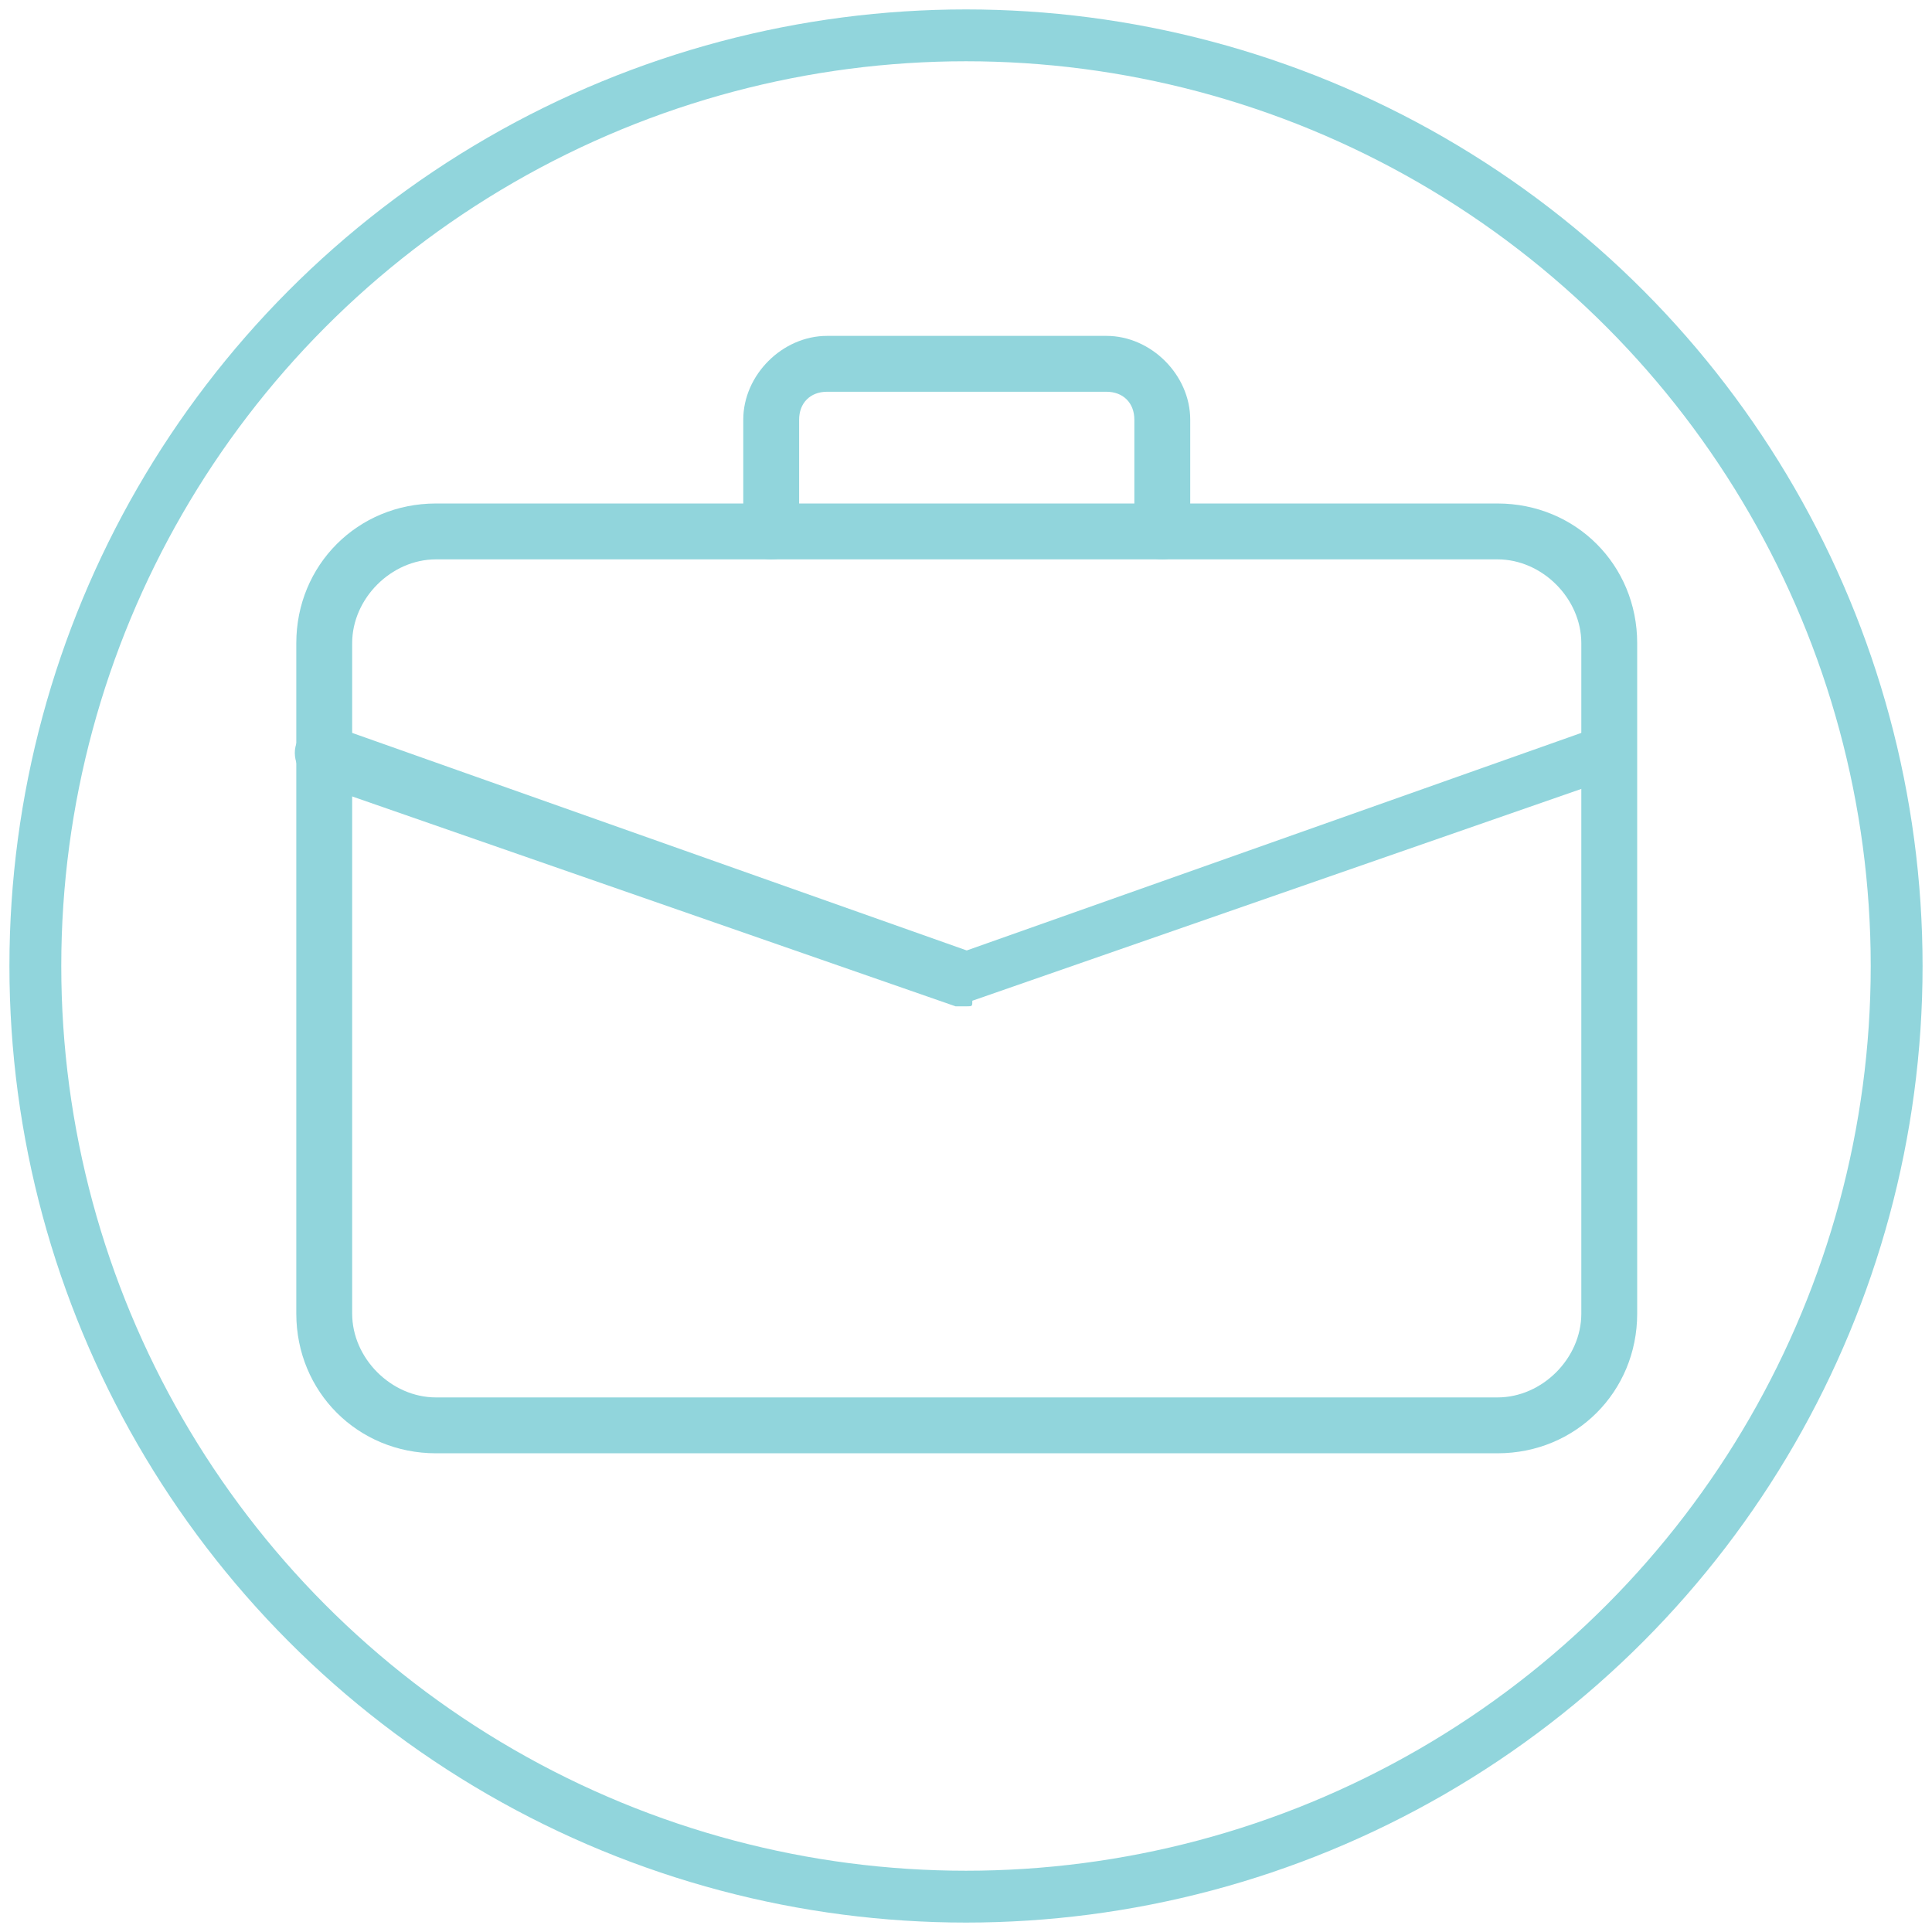
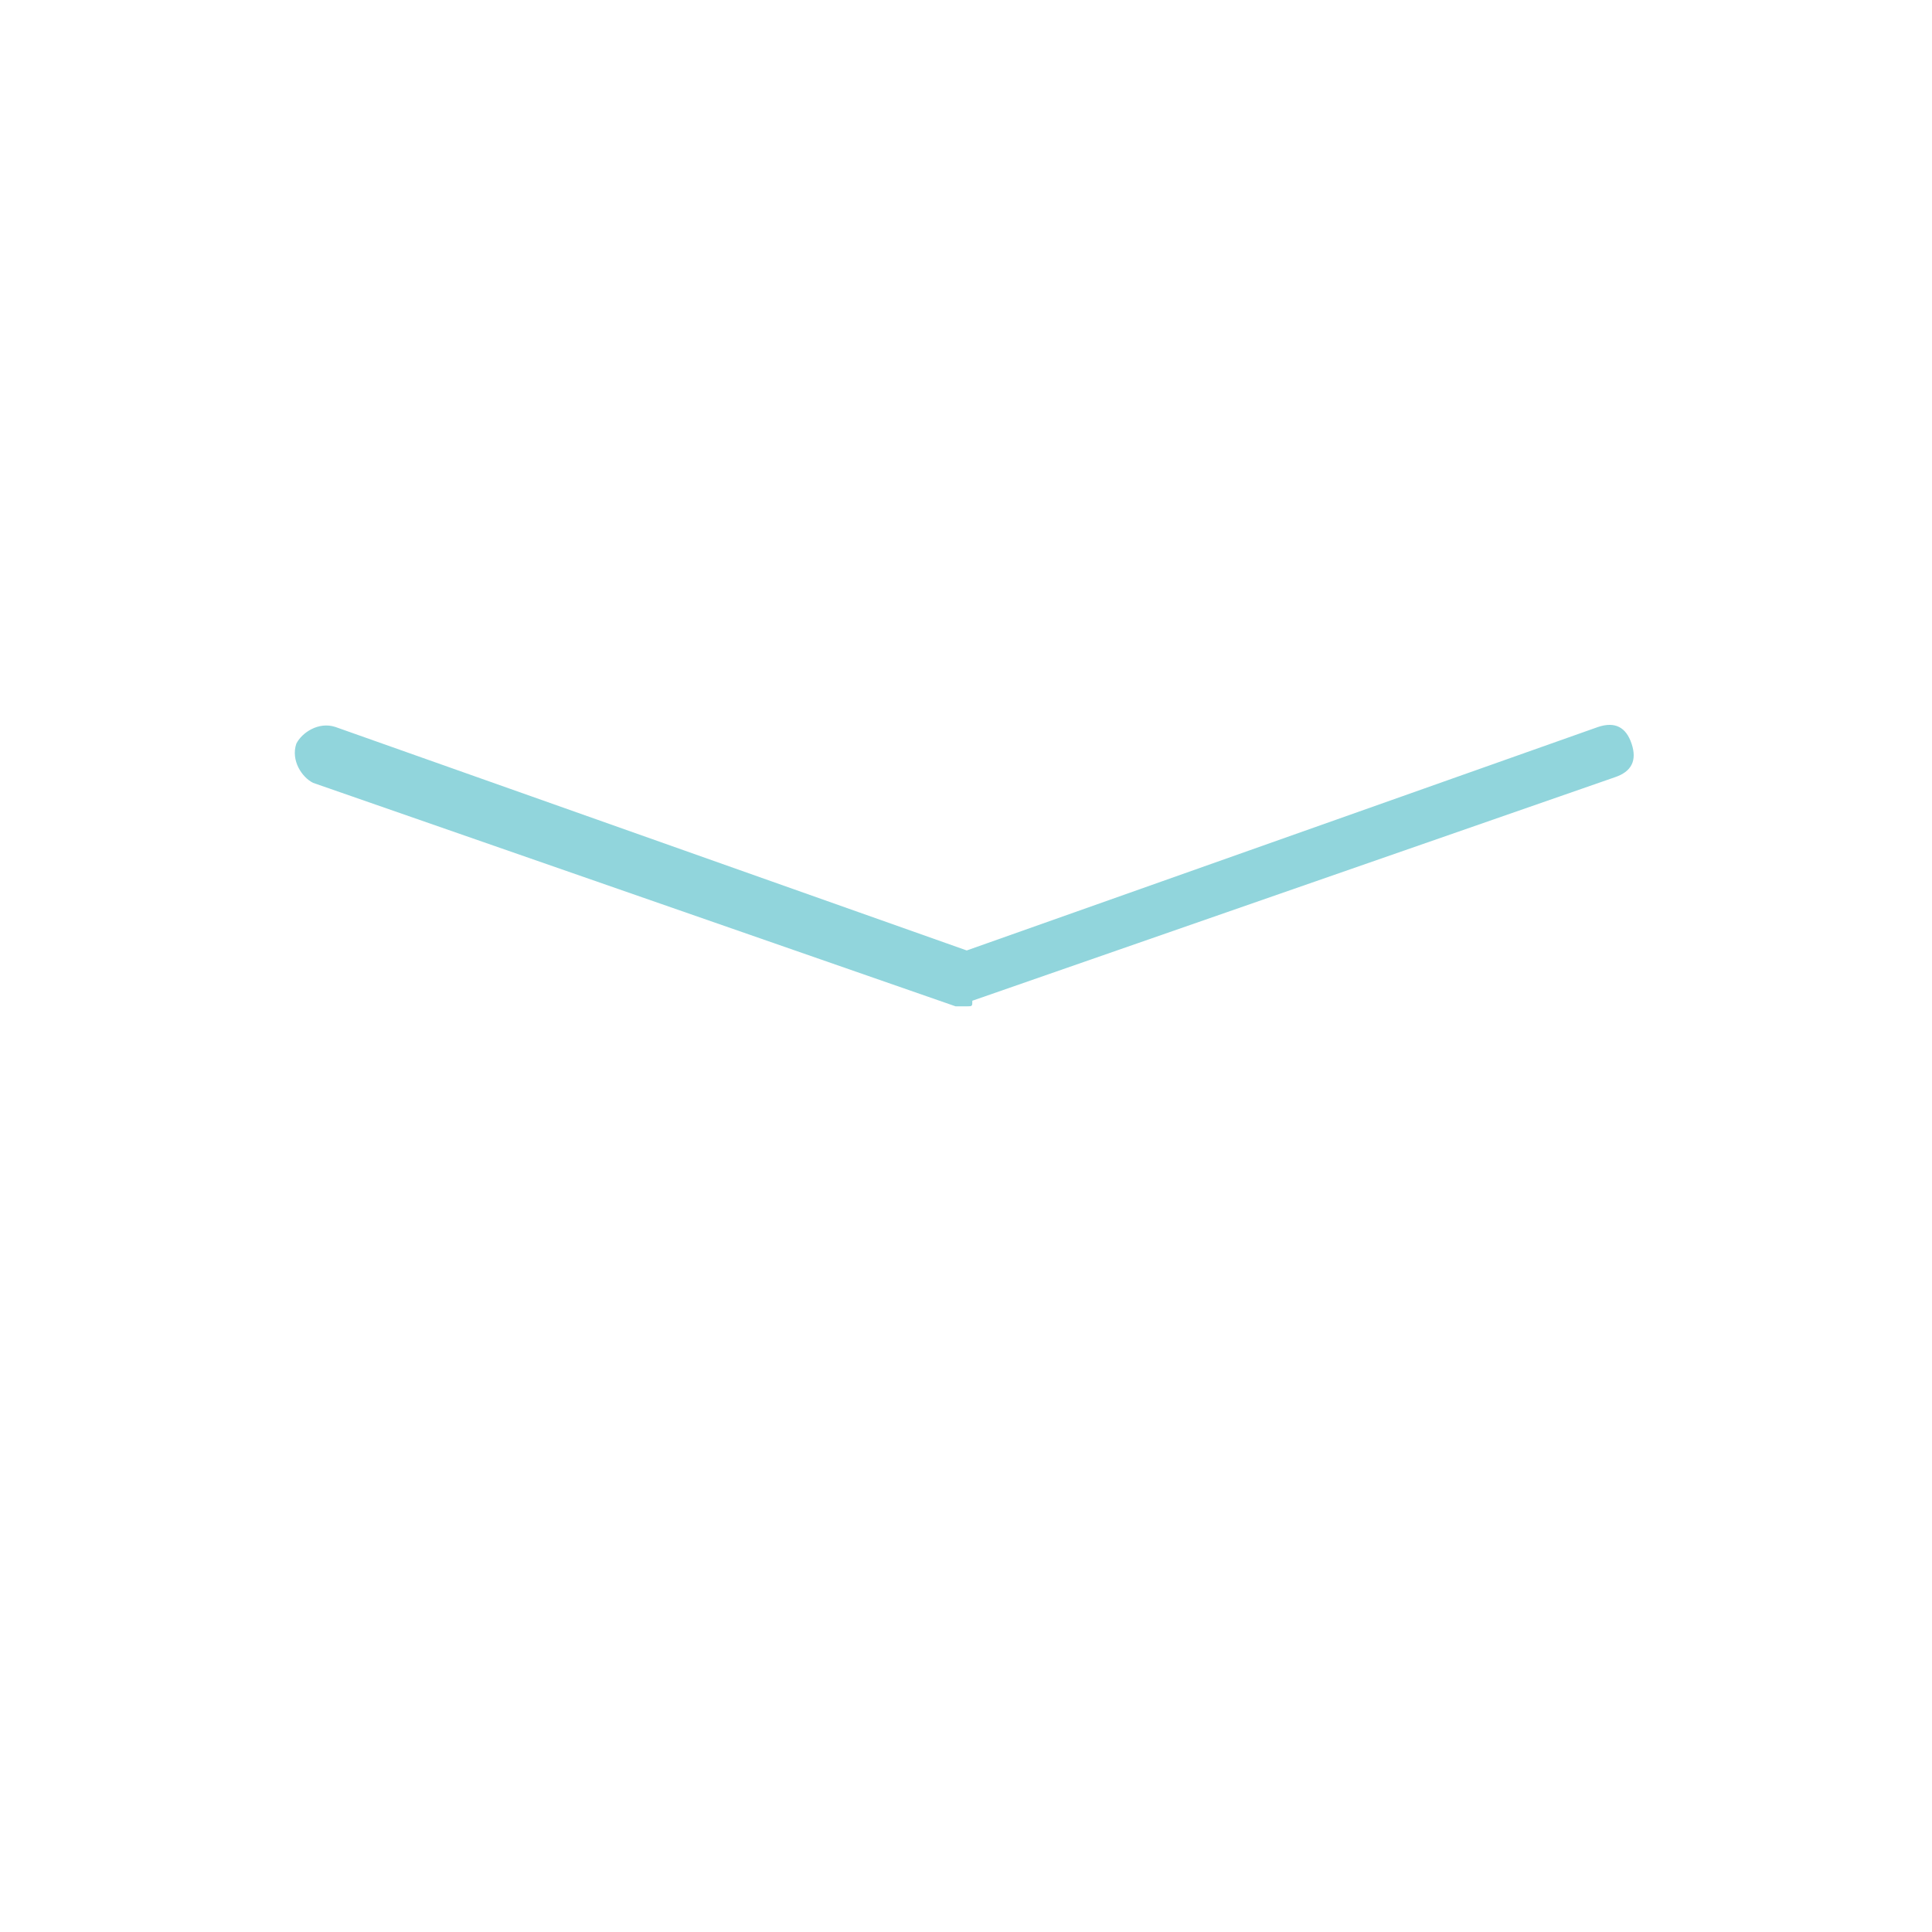
<svg xmlns="http://www.w3.org/2000/svg" version="1.1" id="Layer_1" x="0px" y="0px" width="1200px" height="1200px" viewBox="0 0 1200 1200" style="enable-background:new 0 0 1200 1200;" xml:space="preserve">
  <style type="text/css">
	.st0{fill:none;stroke:#91D5DC;stroke-width:32.2;stroke-miterlimit:10;}
	.st1{fill:#91D5DC;}
</style>
-   <circle class="st0" cx="600" cy="600" r="578.044" />
  <g>
    <g>
-       <path class="st1" d="M930.132,902.664H270.791c-48.583,0-86.755-38.172-86.755-86.755V399.483    c0-48.583,38.172-86.755,86.755-86.755h659.34c48.583,0,86.755,38.172,86.755,86.755    v416.425C1016.887,864.492,978.715,902.664,930.132,902.664z M270.791,347.43    c-27.762,0-52.053,24.291-52.053,52.053v416.425    c0,27.762,24.291,52.053,52.053,52.053h659.34    c27.762,0,52.053-24.292,52.053-52.053V399.483    c0-27.762-24.292-52.053-52.053-52.053H270.791z" />
-     </g>
+       </g>
    <g>
-       <path class="st1" d="M721.919,347.43c-10.411,0-17.351-6.94-17.351-17.351v-69.404    c0-10.411-6.94-17.351-17.351-17.351H513.706c-10.411,0-17.351,6.94-17.351,17.351    v69.404c0,10.411-6.94,17.351-17.351,17.351s-17.351-6.94-17.351-17.351v-69.404    c0-27.762,24.291-52.053,52.053-52.053h173.511    c27.762,0,52.053,24.291,52.053,52.053v69.404    C739.27,340.49,732.33,347.43,721.919,347.43z" />
-     </g>
+       </g>
    <g>
      <path class="st1" d="M600.461,625.047c-3.47,0-3.47,0-6.94,0L194.447,486.238    c-6.94-3.47-13.881-13.881-10.411-24.292    c3.47-6.94,13.881-13.881,24.291-10.411l392.134,138.809L992.596,451.536    c10.411-3.47,17.351,0,20.821,10.411c3.47,10.411,0,17.351-10.411,20.821    L603.932,621.577c0,3.47,0,3.47-3.47,3.47V625.047z" />
    </g>
  </g>
</svg>